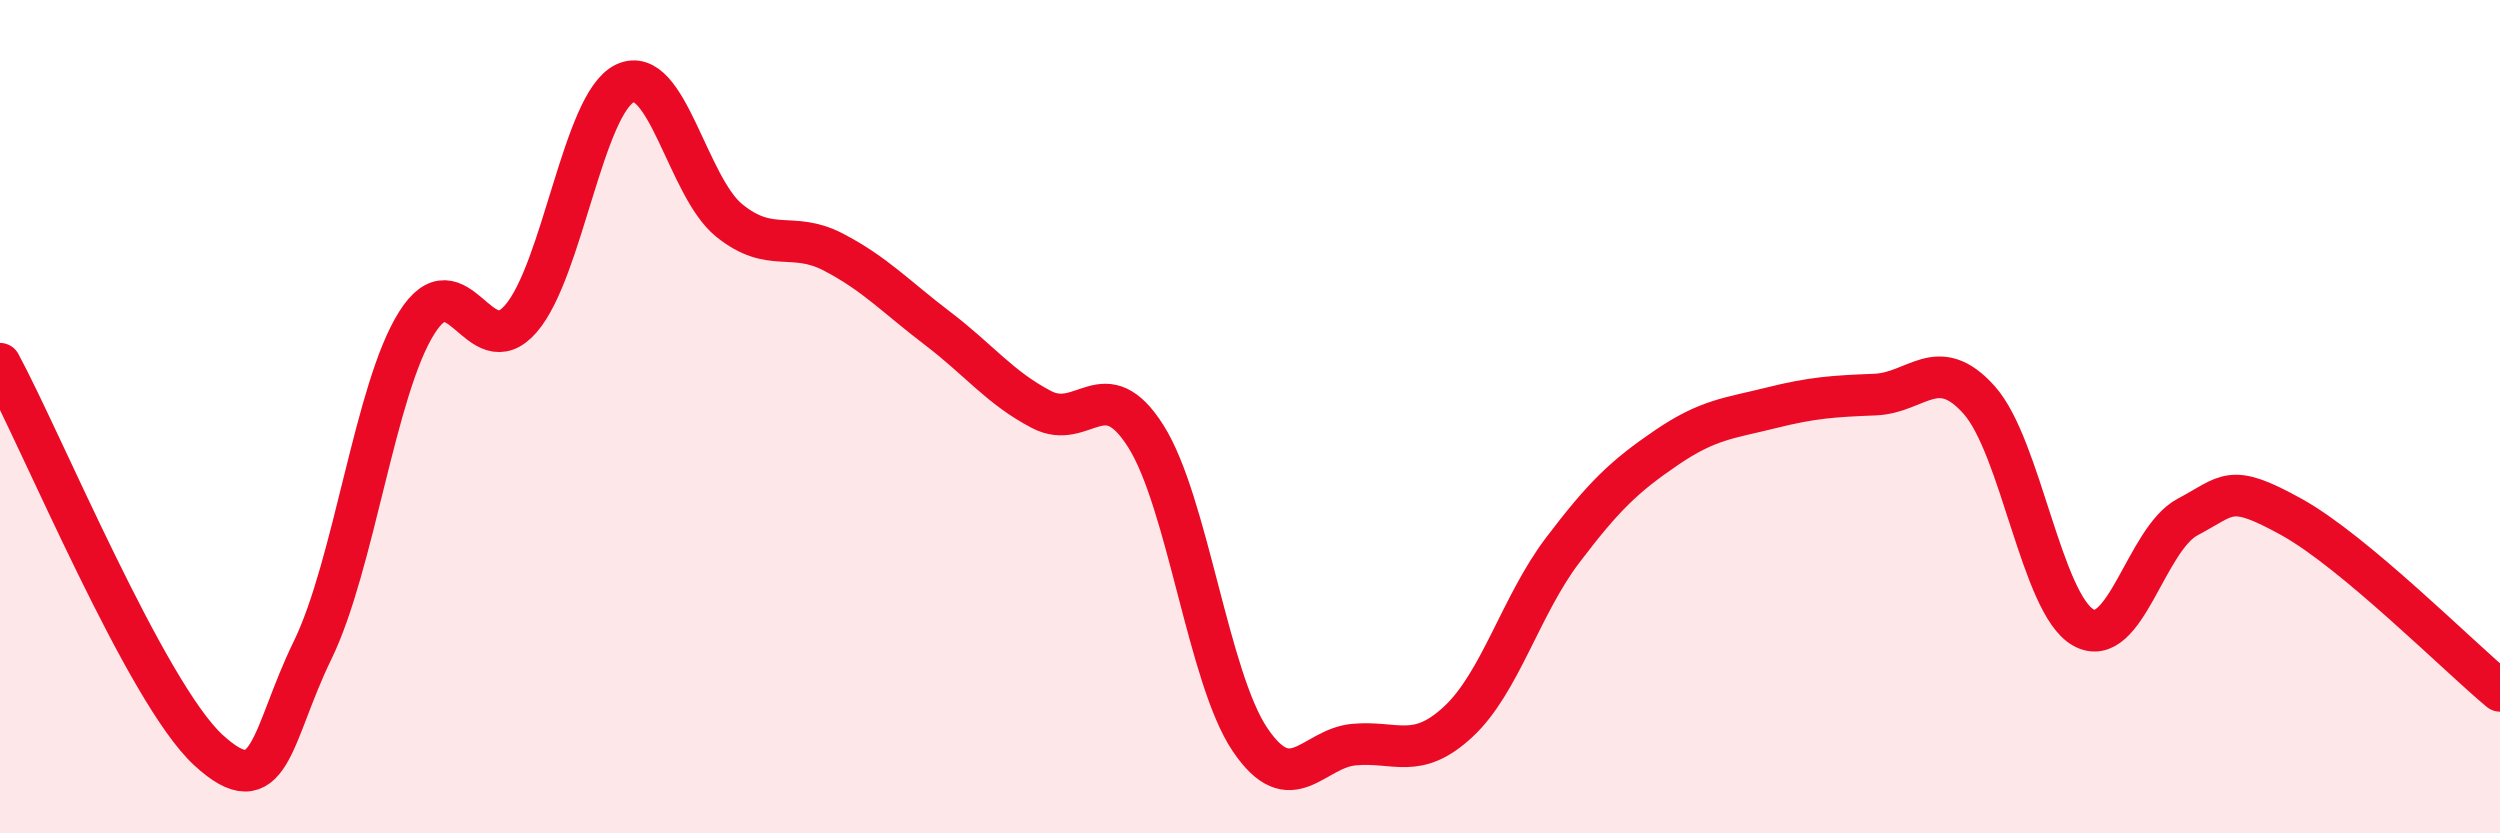
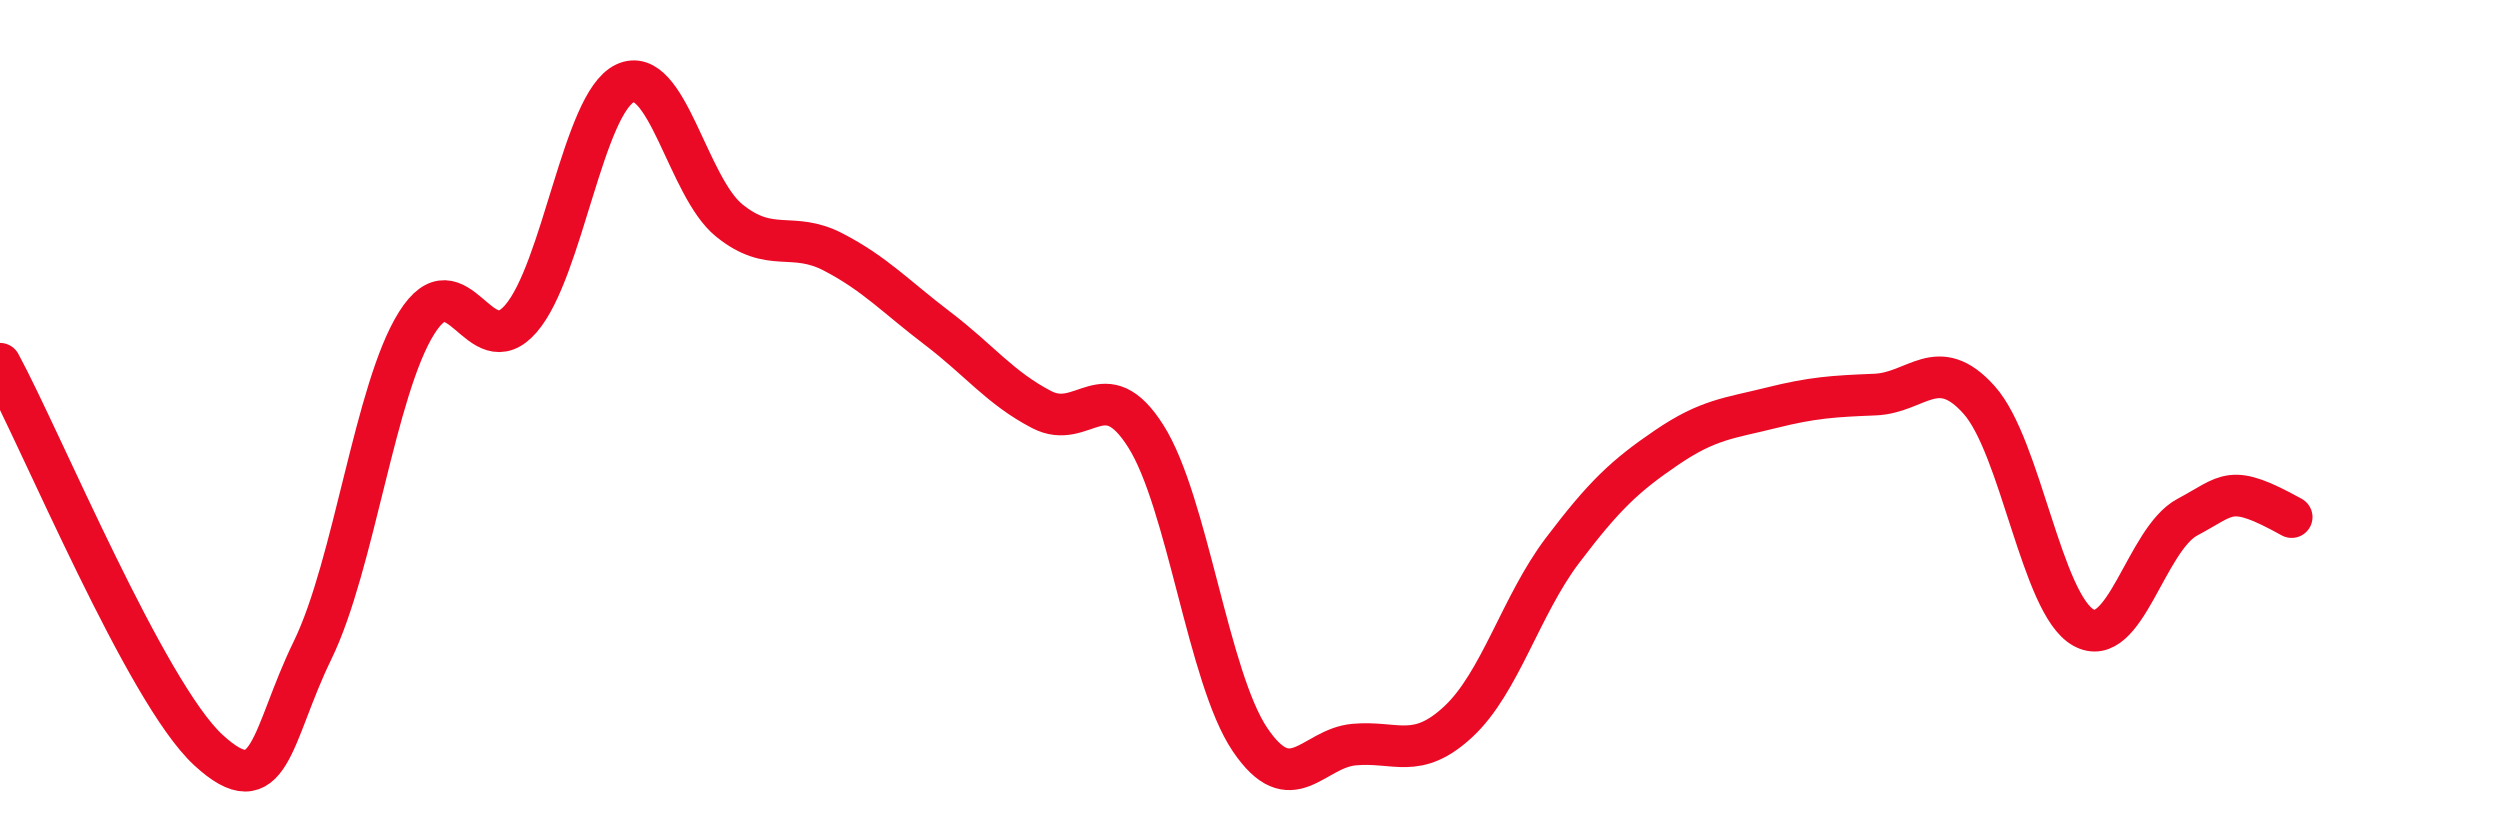
<svg xmlns="http://www.w3.org/2000/svg" width="60" height="20" viewBox="0 0 60 20">
-   <path d="M 0,8.73 C 1,10.58 3.5,16.62 5,18 C 6.5,19.38 6.5,17.66 7.5,15.61 C 8.5,13.56 9,9.34 10,7.75 C 11,6.16 11.5,8.8 12.5,7.65 C 13.5,6.5 14,2.47 15,2 C 16,1.53 16.5,4.48 17.5,5.29 C 18.5,6.1 19,5.53 20,6.05 C 21,6.57 21.5,7.12 22.5,7.88 C 23.5,8.64 24,9.31 25,9.83 C 26,10.35 26.5,8.89 27.5,10.47 C 28.5,12.05 29,16.27 30,17.75 C 31,19.23 31.5,17.96 32.5,17.87 C 33.5,17.78 34,18.25 35,17.32 C 36,16.39 36.5,14.53 37.5,13.21 C 38.5,11.89 39,11.42 40,10.74 C 41,10.06 41.5,10.04 42.5,9.79 C 43.5,9.54 44,9.51 45,9.47 C 46,9.43 46.5,8.48 47.5,9.6 C 48.5,10.72 49,14.5 50,15.06 C 51,15.62 51.5,12.94 52.5,12.41 C 53.5,11.88 53.5,11.58 55,12.41 C 56.5,13.24 59,15.75 60,16.58L60 20L0 20Z" fill="#EB0A25" opacity="0.1" stroke-linecap="round" stroke-linejoin="round" />
-   <path d="M 0,8.73 C 1,10.58 3.5,16.62 5,18 C 6.5,19.38 6.5,17.66 7.5,15.61 C 8.5,13.56 9,9.34 10,7.75 C 11,6.16 11.5,8.8 12.5,7.65 C 13.5,6.5 14,2.47 15,2 C 16,1.53 16.5,4.48 17.5,5.29 C 18.5,6.1 19,5.53 20,6.05 C 21,6.57 21.5,7.12 22.5,7.88 C 23.5,8.64 24,9.31 25,9.83 C 26,10.35 26.5,8.89 27.5,10.47 C 28.5,12.05 29,16.27 30,17.75 C 31,19.23 31.5,17.96 32.5,17.87 C 33.5,17.78 34,18.25 35,17.32 C 36,16.39 36.5,14.53 37.5,13.21 C 38.5,11.89 39,11.42 40,10.74 C 41,10.06 41.5,10.04 42.5,9.79 C 43.5,9.54 44,9.51 45,9.47 C 46,9.43 46.5,8.48 47.5,9.6 C 48.5,10.72 49,14.5 50,15.06 C 51,15.62 51.5,12.94 52.5,12.41 C 53.5,11.88 53.5,11.58 55,12.41 C 56.5,13.24 59,15.75 60,16.58" stroke="#EB0A25" stroke-width="1" fill="none" stroke-linecap="round" stroke-linejoin="round" />
+   <path d="M 0,8.73 C 1,10.58 3.5,16.62 5,18 C 6.5,19.38 6.5,17.66 7.5,15.61 C 8.5,13.56 9,9.34 10,7.75 C 11,6.16 11.5,8.8 12.5,7.65 C 13.5,6.5 14,2.47 15,2 C 16,1.53 16.5,4.48 17.5,5.29 C 18.5,6.1 19,5.53 20,6.05 C 21,6.57 21.5,7.12 22.5,7.88 C 23.5,8.64 24,9.31 25,9.83 C 26,10.35 26.5,8.89 27.5,10.47 C 28.5,12.05 29,16.27 30,17.75 C 31,19.23 31.5,17.96 32.5,17.87 C 33.5,17.78 34,18.25 35,17.32 C 36,16.39 36.5,14.53 37.5,13.21 C 38.5,11.89 39,11.42 40,10.74 C 41,10.06 41.5,10.04 42.5,9.79 C 43.5,9.54 44,9.51 45,9.47 C 46,9.43 46.5,8.48 47.5,9.6 C 48.5,10.72 49,14.5 50,15.06 C 51,15.62 51.5,12.94 52.5,12.41 C 53.5,11.88 53.5,11.58 55,12.41 " stroke="#EB0A25" stroke-width="1" fill="none" stroke-linecap="round" stroke-linejoin="round" />
</svg>